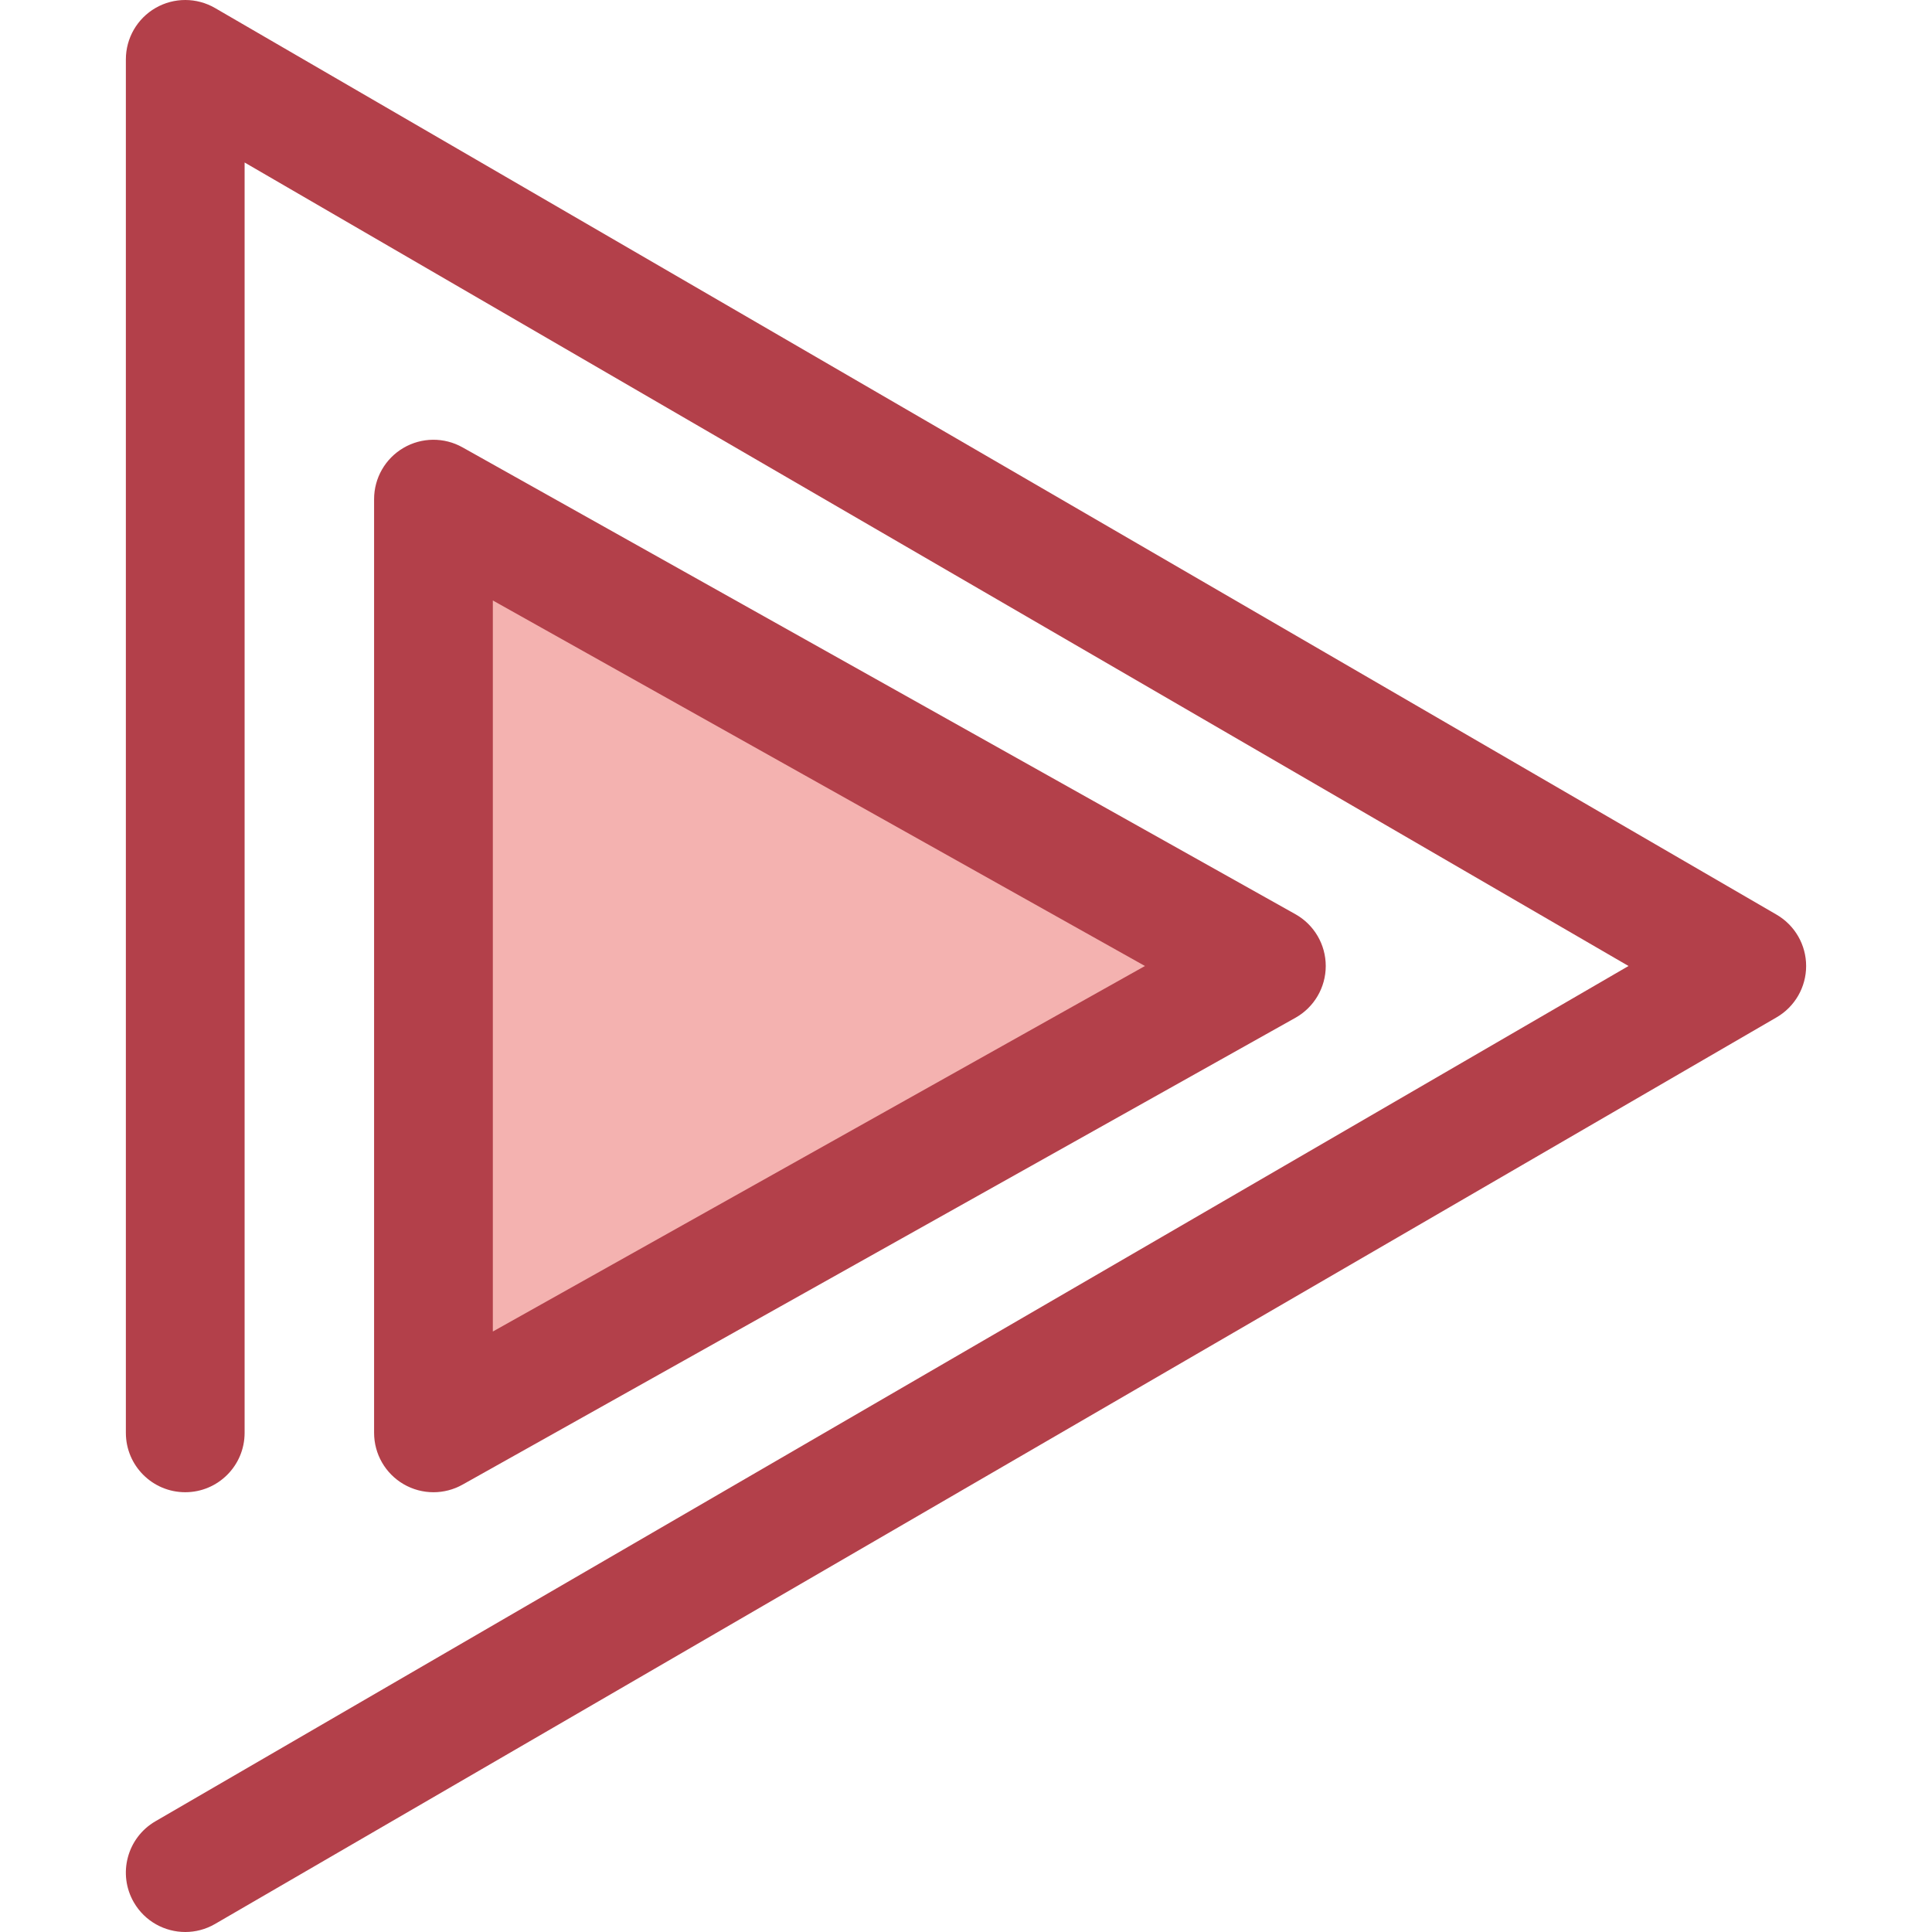
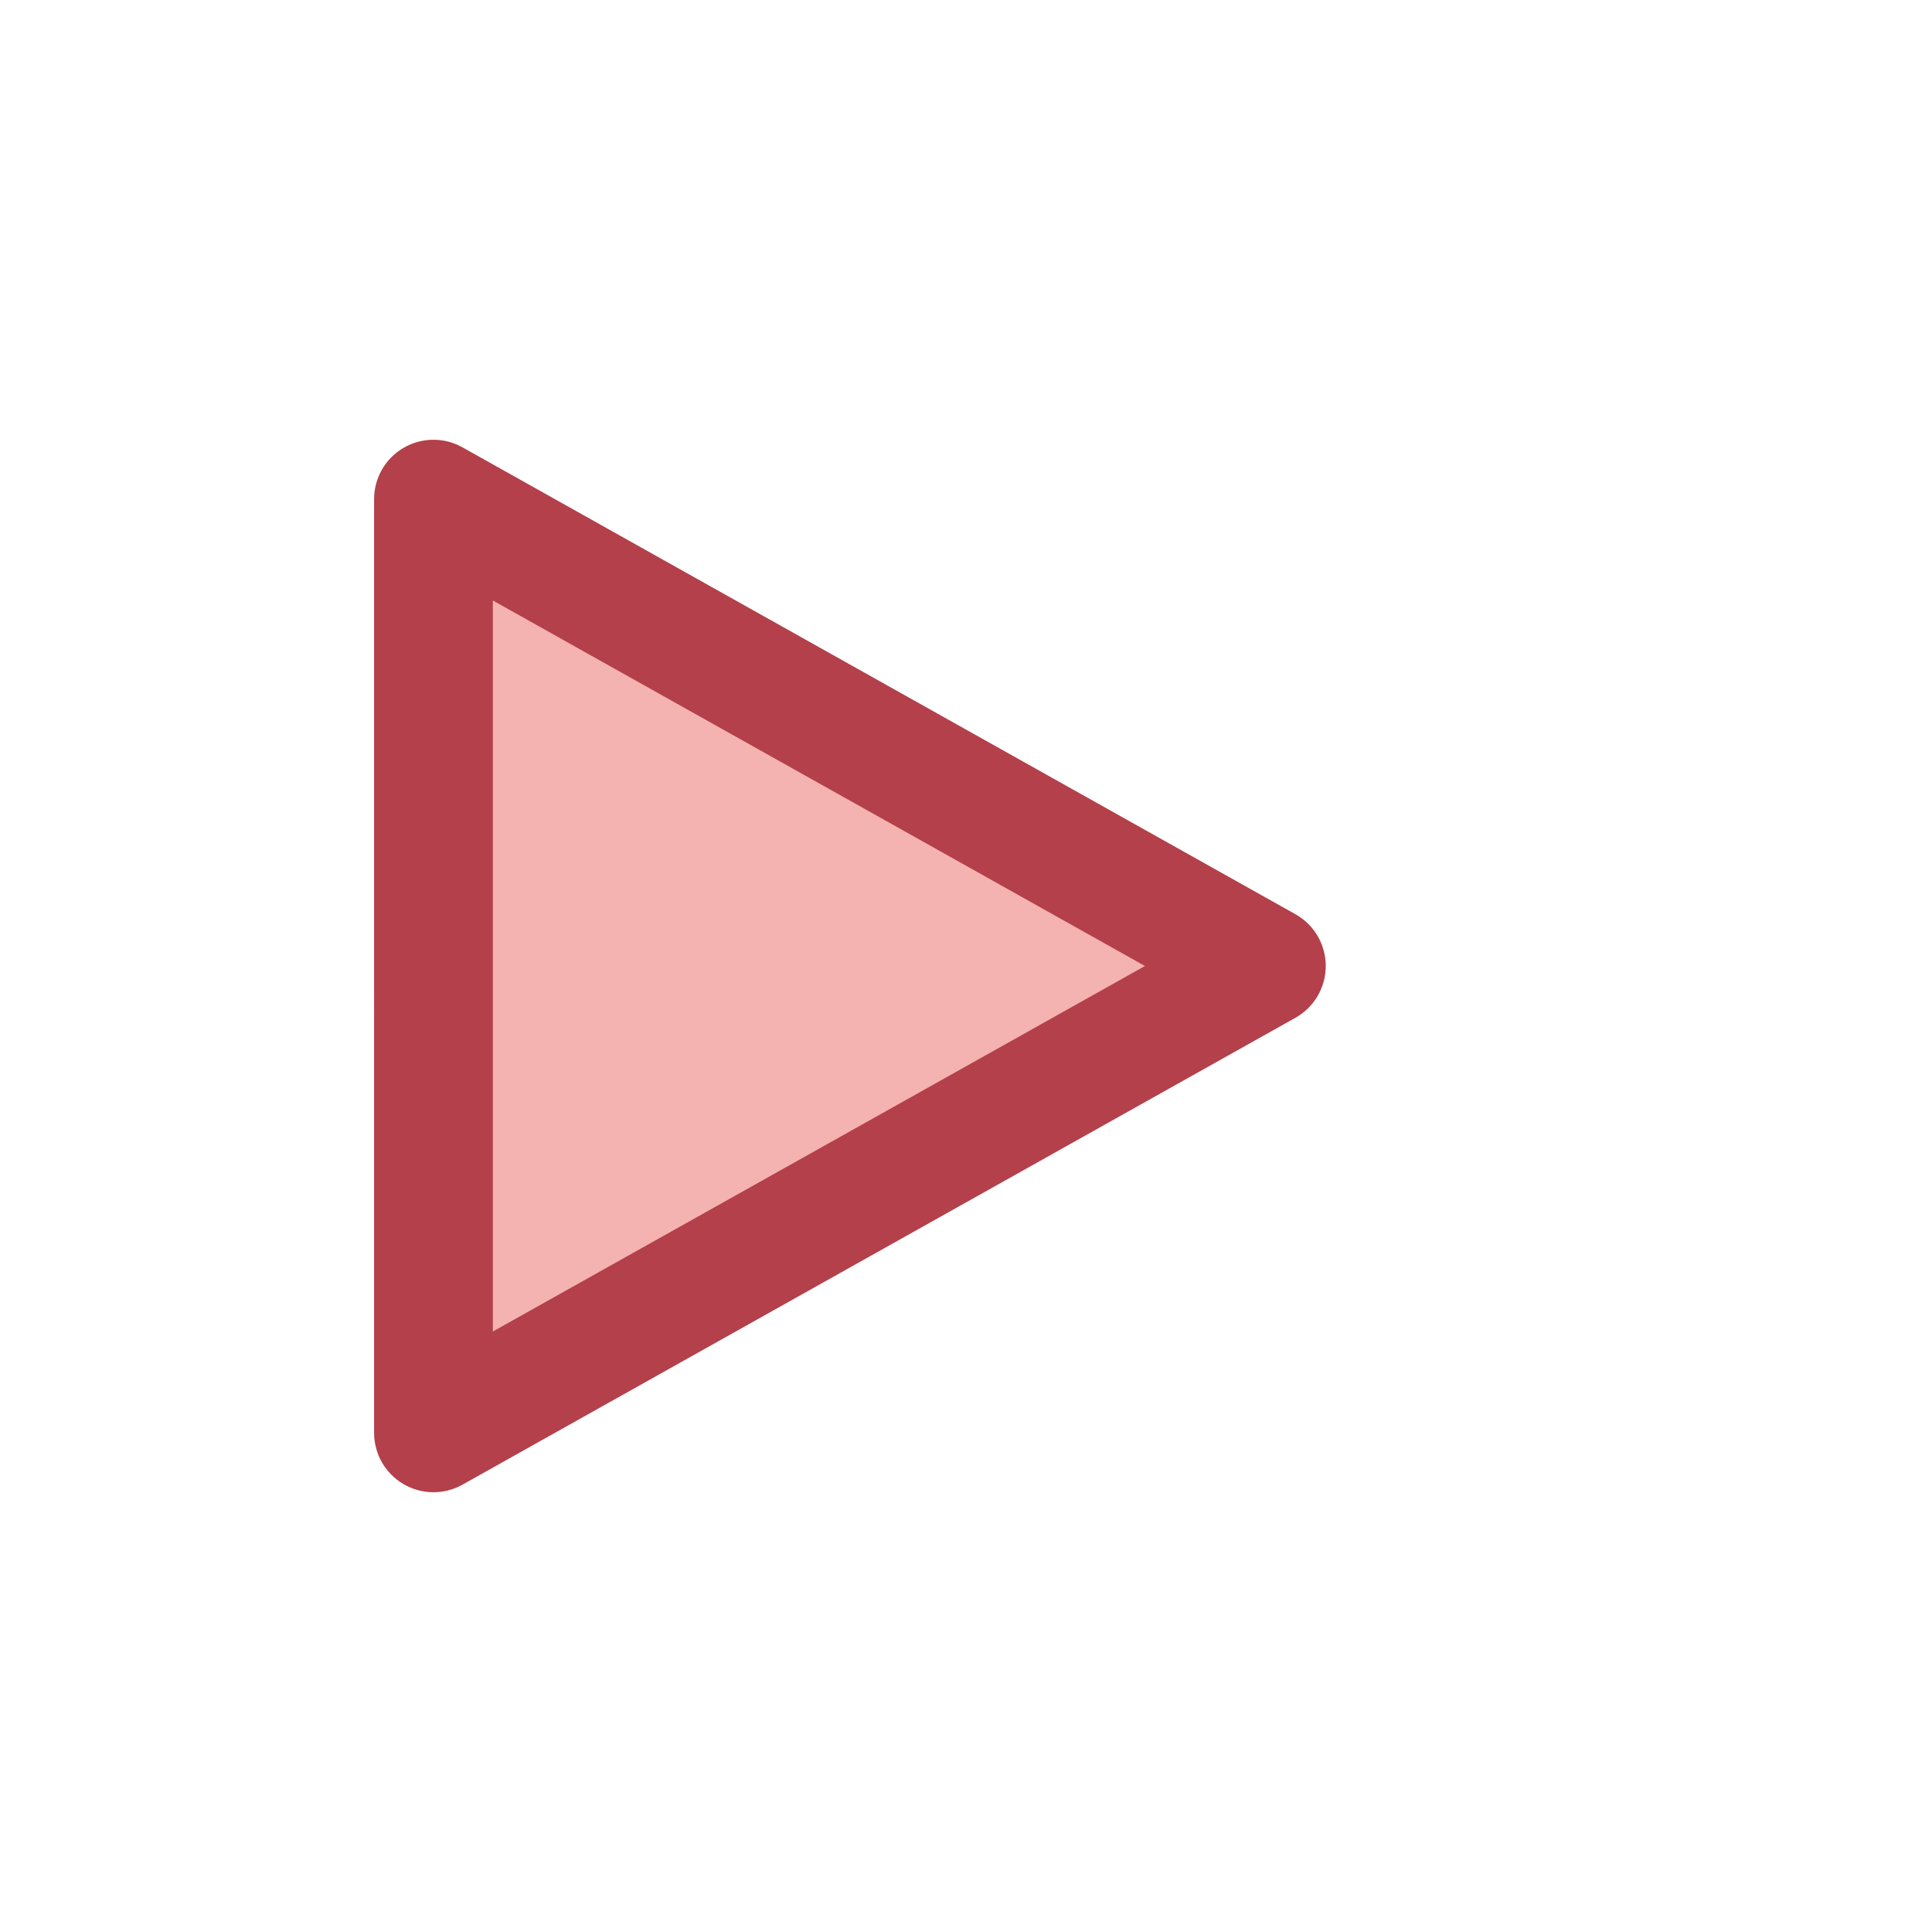
<svg xmlns="http://www.w3.org/2000/svg" height="800px" width="800px" version="1.1" id="Layer_1" viewBox="0 0 512.001 512.001" xml:space="preserve">
-   <path style="fill:#B3404A;" d="M49.106,512.001c-5.425,0-10.702-2.807-13.623-7.836c-4.362-7.515-1.806-17.144,5.707-21.507  L431.574,256L64.824,43.063v336.659c0,8.69-7.046,15.734-15.734,15.734s-15.734-7.044-15.734-15.734V15.735  c0-5.628,3.005-10.828,7.884-13.637c4.876-2.807,10.882-2.798,15.751,0.03l413.821,240.265c4.849,2.816,7.834,7.999,7.834,13.607  c0,5.608-2.983,10.79-7.834,13.607L56.992,509.87C54.506,511.315,51.787,512.001,49.106,512.001z" />
  <polygon style="fill:#F4B2B0;" points="114.873,132.274 335.607,256 114.873,379.724 " />
  <path style="fill:#B3404A;" d="M114.873,395.459c-2.75,0-5.499-0.721-7.954-2.159c-4.819-2.823-7.781-7.991-7.781-13.575V132.274  c0-5.586,2.961-10.753,7.781-13.575c4.818-2.823,10.775-2.882,15.646-0.149l220.734,123.725c4.966,2.783,8.04,8.032,8.04,13.725  s-3.074,10.942-8.04,13.725L122.565,393.45C120.175,394.789,117.522,395.459,114.873,395.459z M130.607,159.131v193.738L303.428,256  L130.607,159.131z" />
</svg>